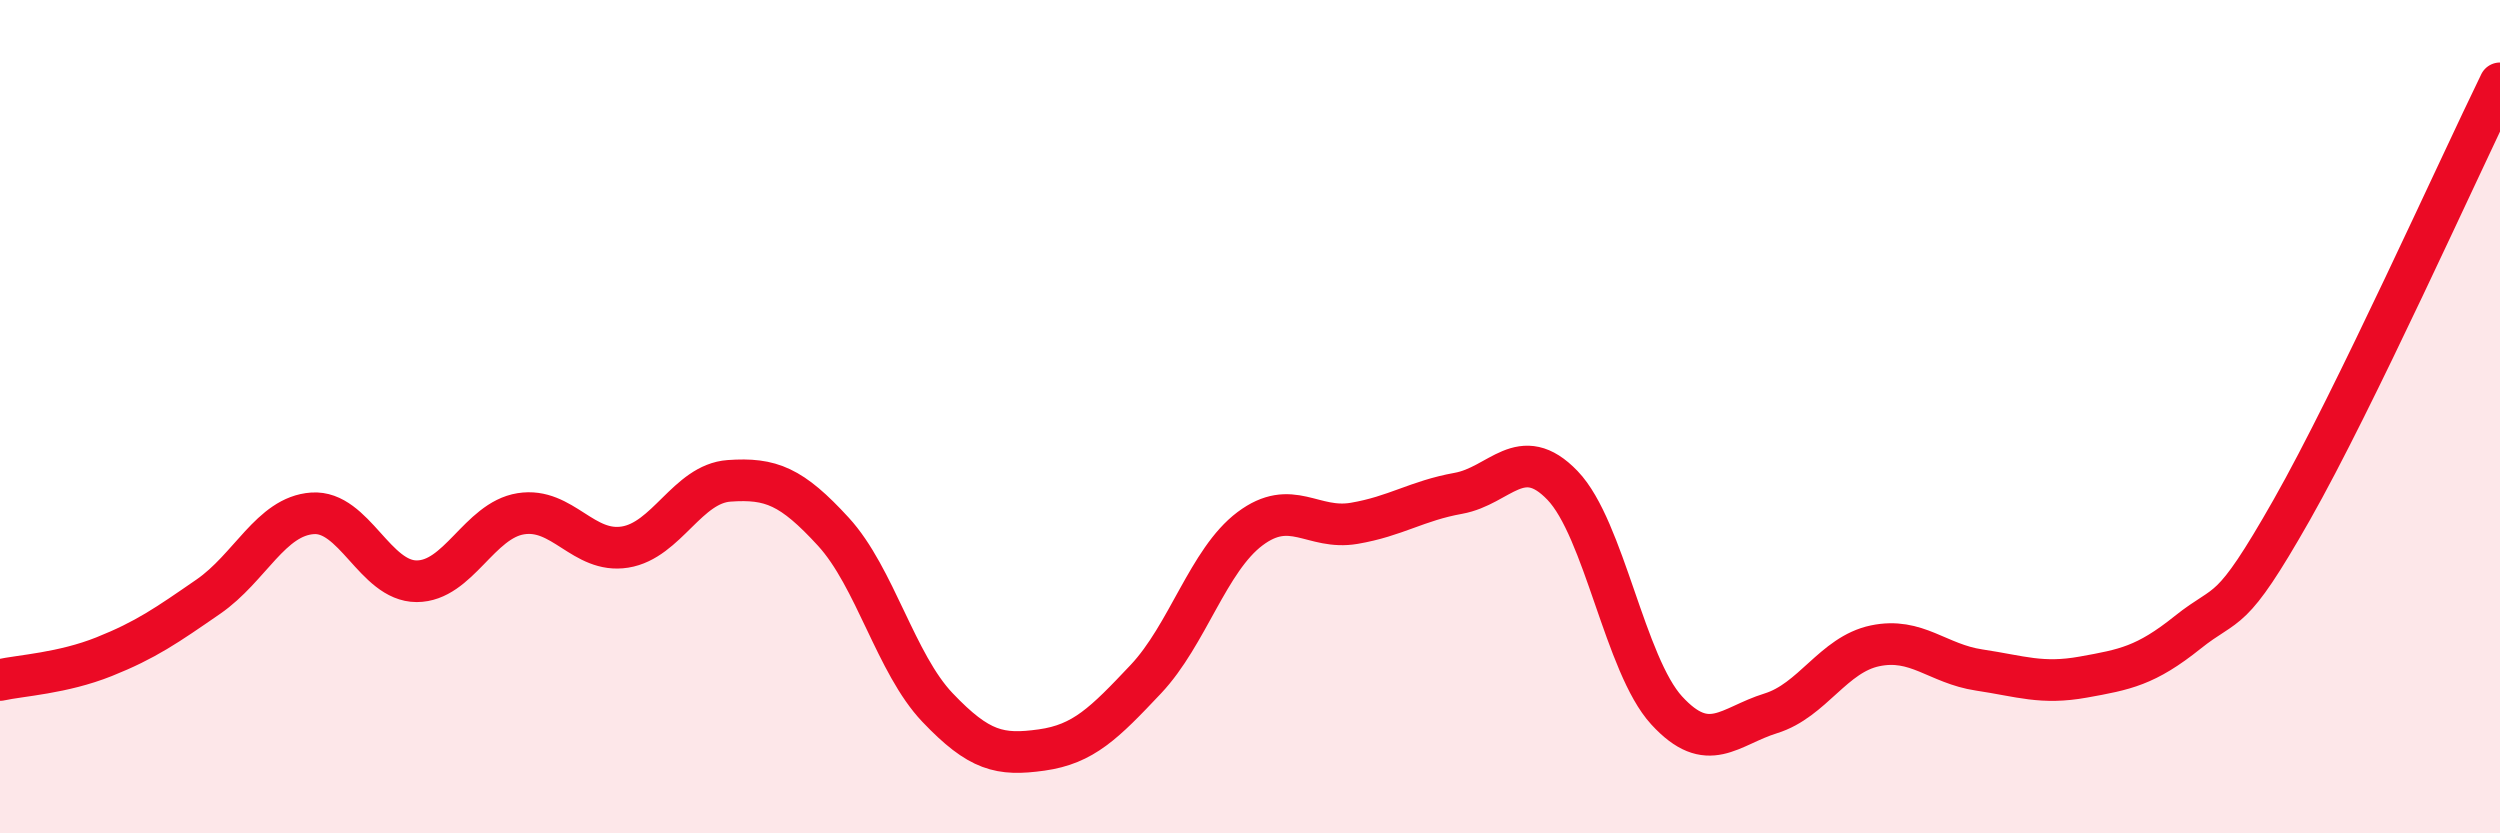
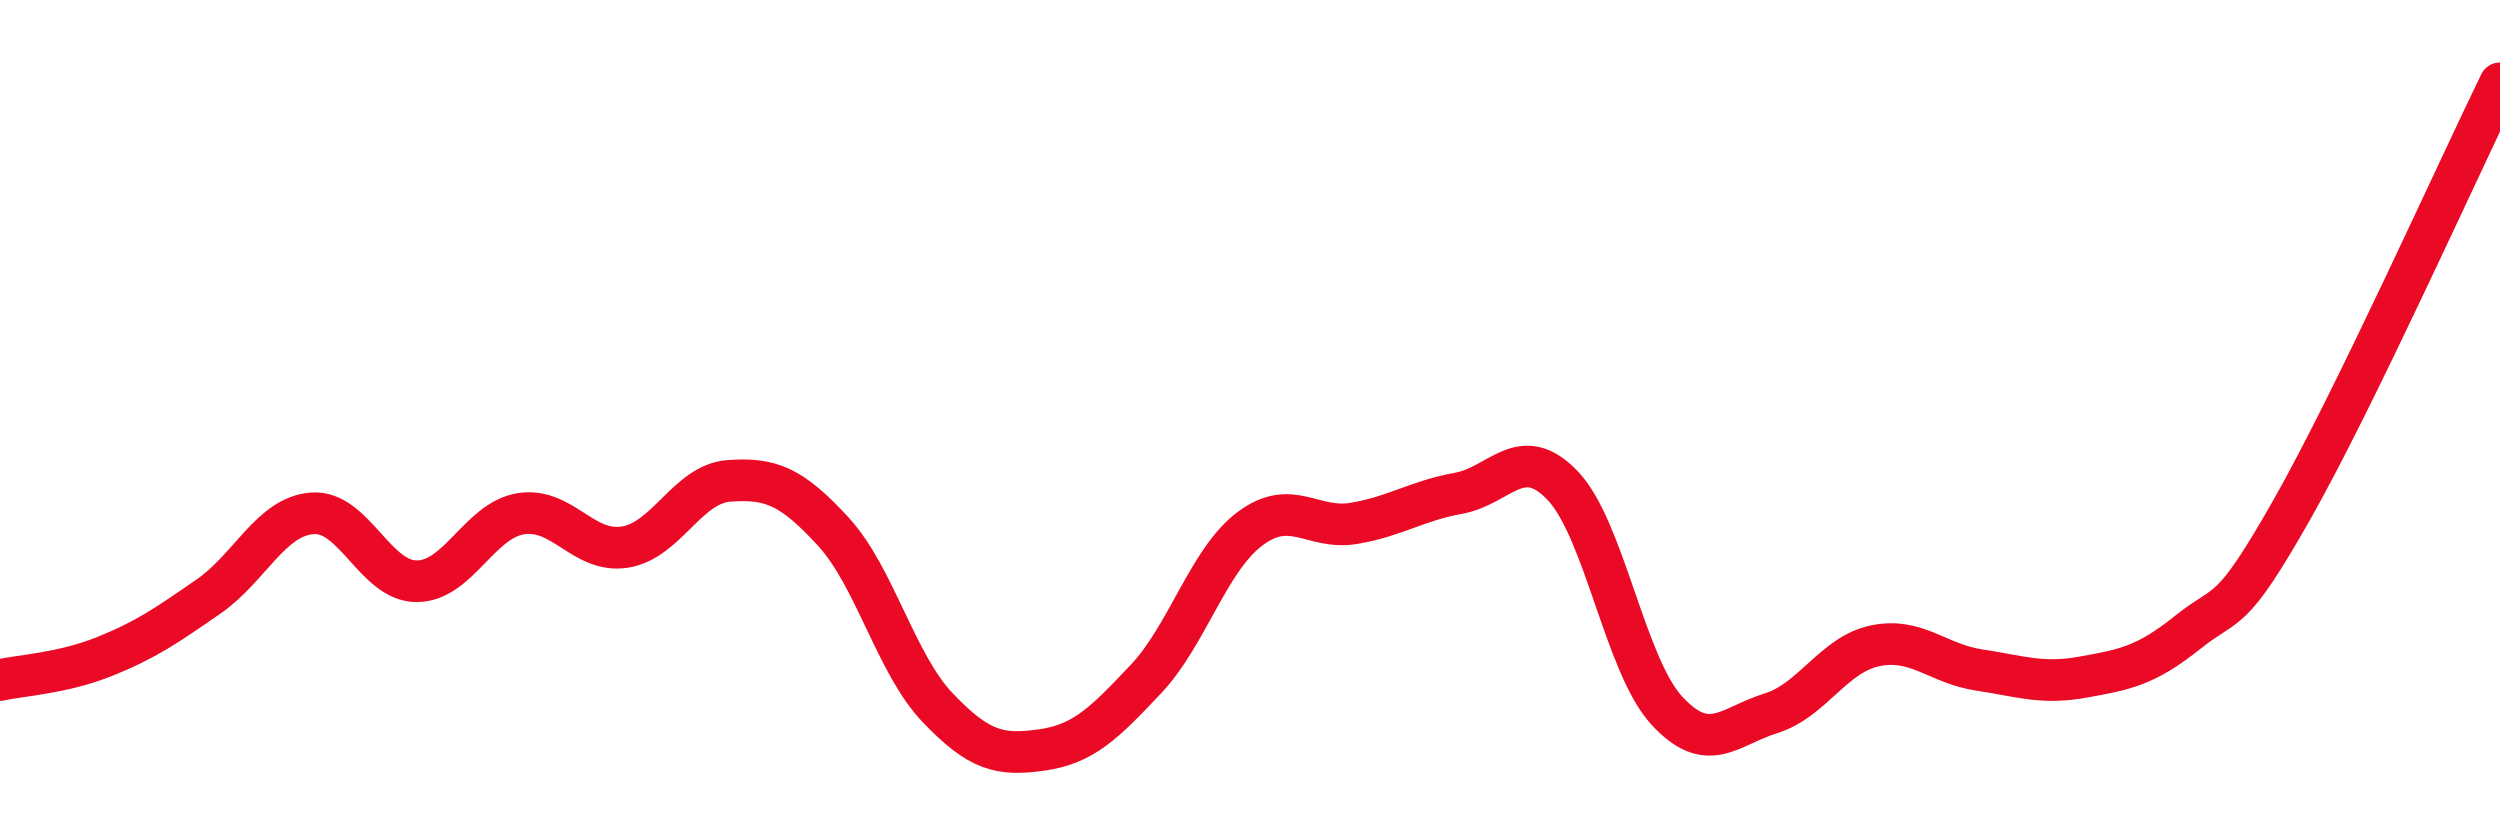
<svg xmlns="http://www.w3.org/2000/svg" width="60" height="20" viewBox="0 0 60 20">
-   <path d="M 0,16.32 C 0.5,16.21 1.5,16.16 2.5,15.76 C 3.5,15.36 4,15.01 5,14.32 C 6,13.63 6.5,12.39 7.5,12.32 C 8.5,12.25 9,13.95 10,13.95 C 11,13.95 11.5,12.49 12.5,12.33 C 13.5,12.17 14,13.29 15,13.13 C 16,12.97 16.5,11.61 17.5,11.54 C 18.5,11.47 19,11.67 20,12.76 C 21,13.85 21.5,15.93 22.5,16.98 C 23.5,18.03 24,18.14 25,18 C 26,17.86 26.5,17.36 27.5,16.3 C 28.5,15.24 29,13.44 30,12.69 C 31,11.94 31.5,12.73 32.5,12.56 C 33.5,12.39 34,12.02 35,11.84 C 36,11.66 36.5,10.61 37.5,11.65 C 38.5,12.69 39,15.96 40,17.05 C 41,18.14 41.5,17.43 42.5,17.12 C 43.5,16.81 44,15.71 45,15.5 C 46,15.29 46.5,15.93 47.5,16.08 C 48.5,16.23 49,16.43 50,16.25 C 51,16.07 51.5,15.98 52.5,15.18 C 53.5,14.38 53.5,14.88 55,12.24 C 56.5,9.6 59,4.05 60,2L60 20L0 20Z" fill="#EB0A25" opacity="0.1" stroke-linecap="round" stroke-linejoin="round" />
  <path d="M 0,16.32 C 0.5,16.21 1.5,16.16 2.5,15.76 C 3.5,15.36 4,15.01 5,14.32 C 6,13.63 6.5,12.39 7.5,12.32 C 8.5,12.25 9,13.95 10,13.95 C 11,13.95 11.5,12.49 12.5,12.33 C 13.5,12.17 14,13.29 15,13.13 C 16,12.97 16.5,11.61 17.5,11.54 C 18.5,11.47 19,11.67 20,12.76 C 21,13.85 21.5,15.93 22.5,16.98 C 23.5,18.03 24,18.14 25,18 C 26,17.86 26.5,17.36 27.5,16.3 C 28.5,15.24 29,13.44 30,12.69 C 31,11.94 31.5,12.73 32.5,12.56 C 33.5,12.39 34,12.02 35,11.84 C 36,11.66 36.5,10.61 37.5,11.65 C 38.5,12.69 39,15.96 40,17.05 C 41,18.14 41.5,17.43 42.5,17.12 C 43.5,16.81 44,15.71 45,15.5 C 46,15.29 46.5,15.93 47.5,16.08 C 48.5,16.23 49,16.43 50,16.25 C 51,16.07 51.5,15.98 52.5,15.18 C 53.5,14.38 53.5,14.88 55,12.24 C 56.5,9.6 59,4.05 60,2" stroke="#EB0A25" stroke-width="1" fill="none" stroke-linecap="round" stroke-linejoin="round" />
</svg>